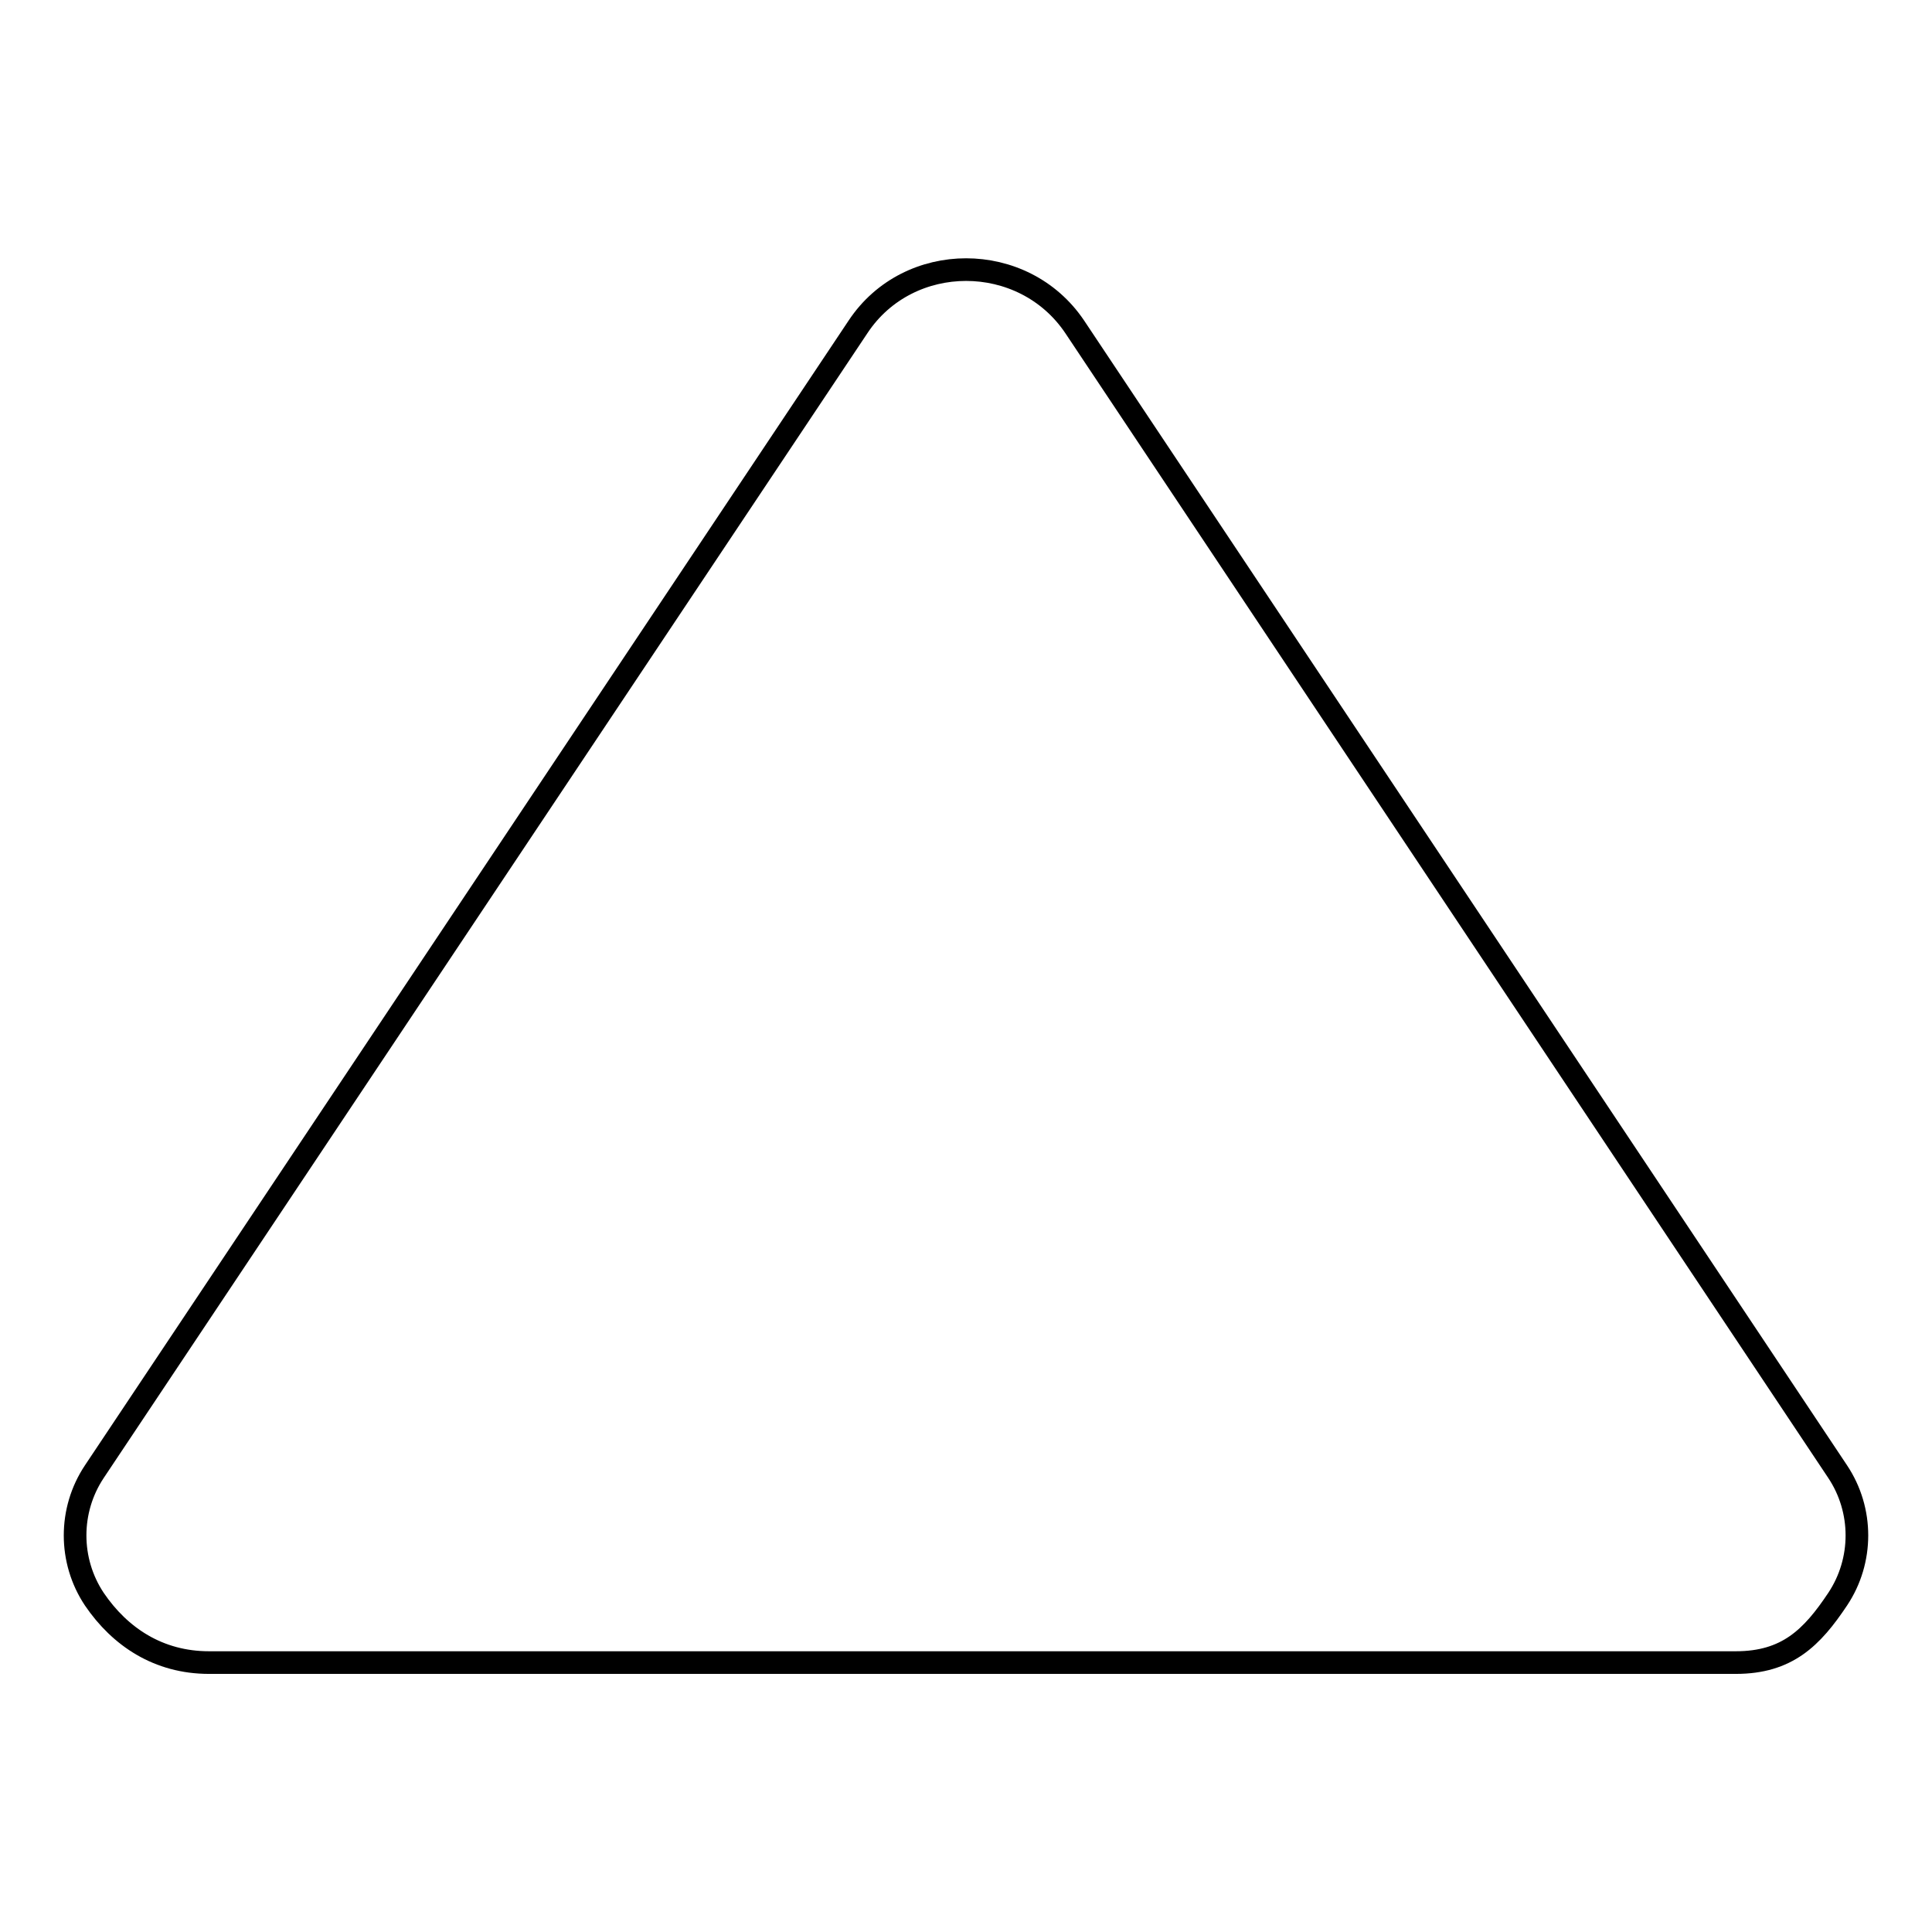
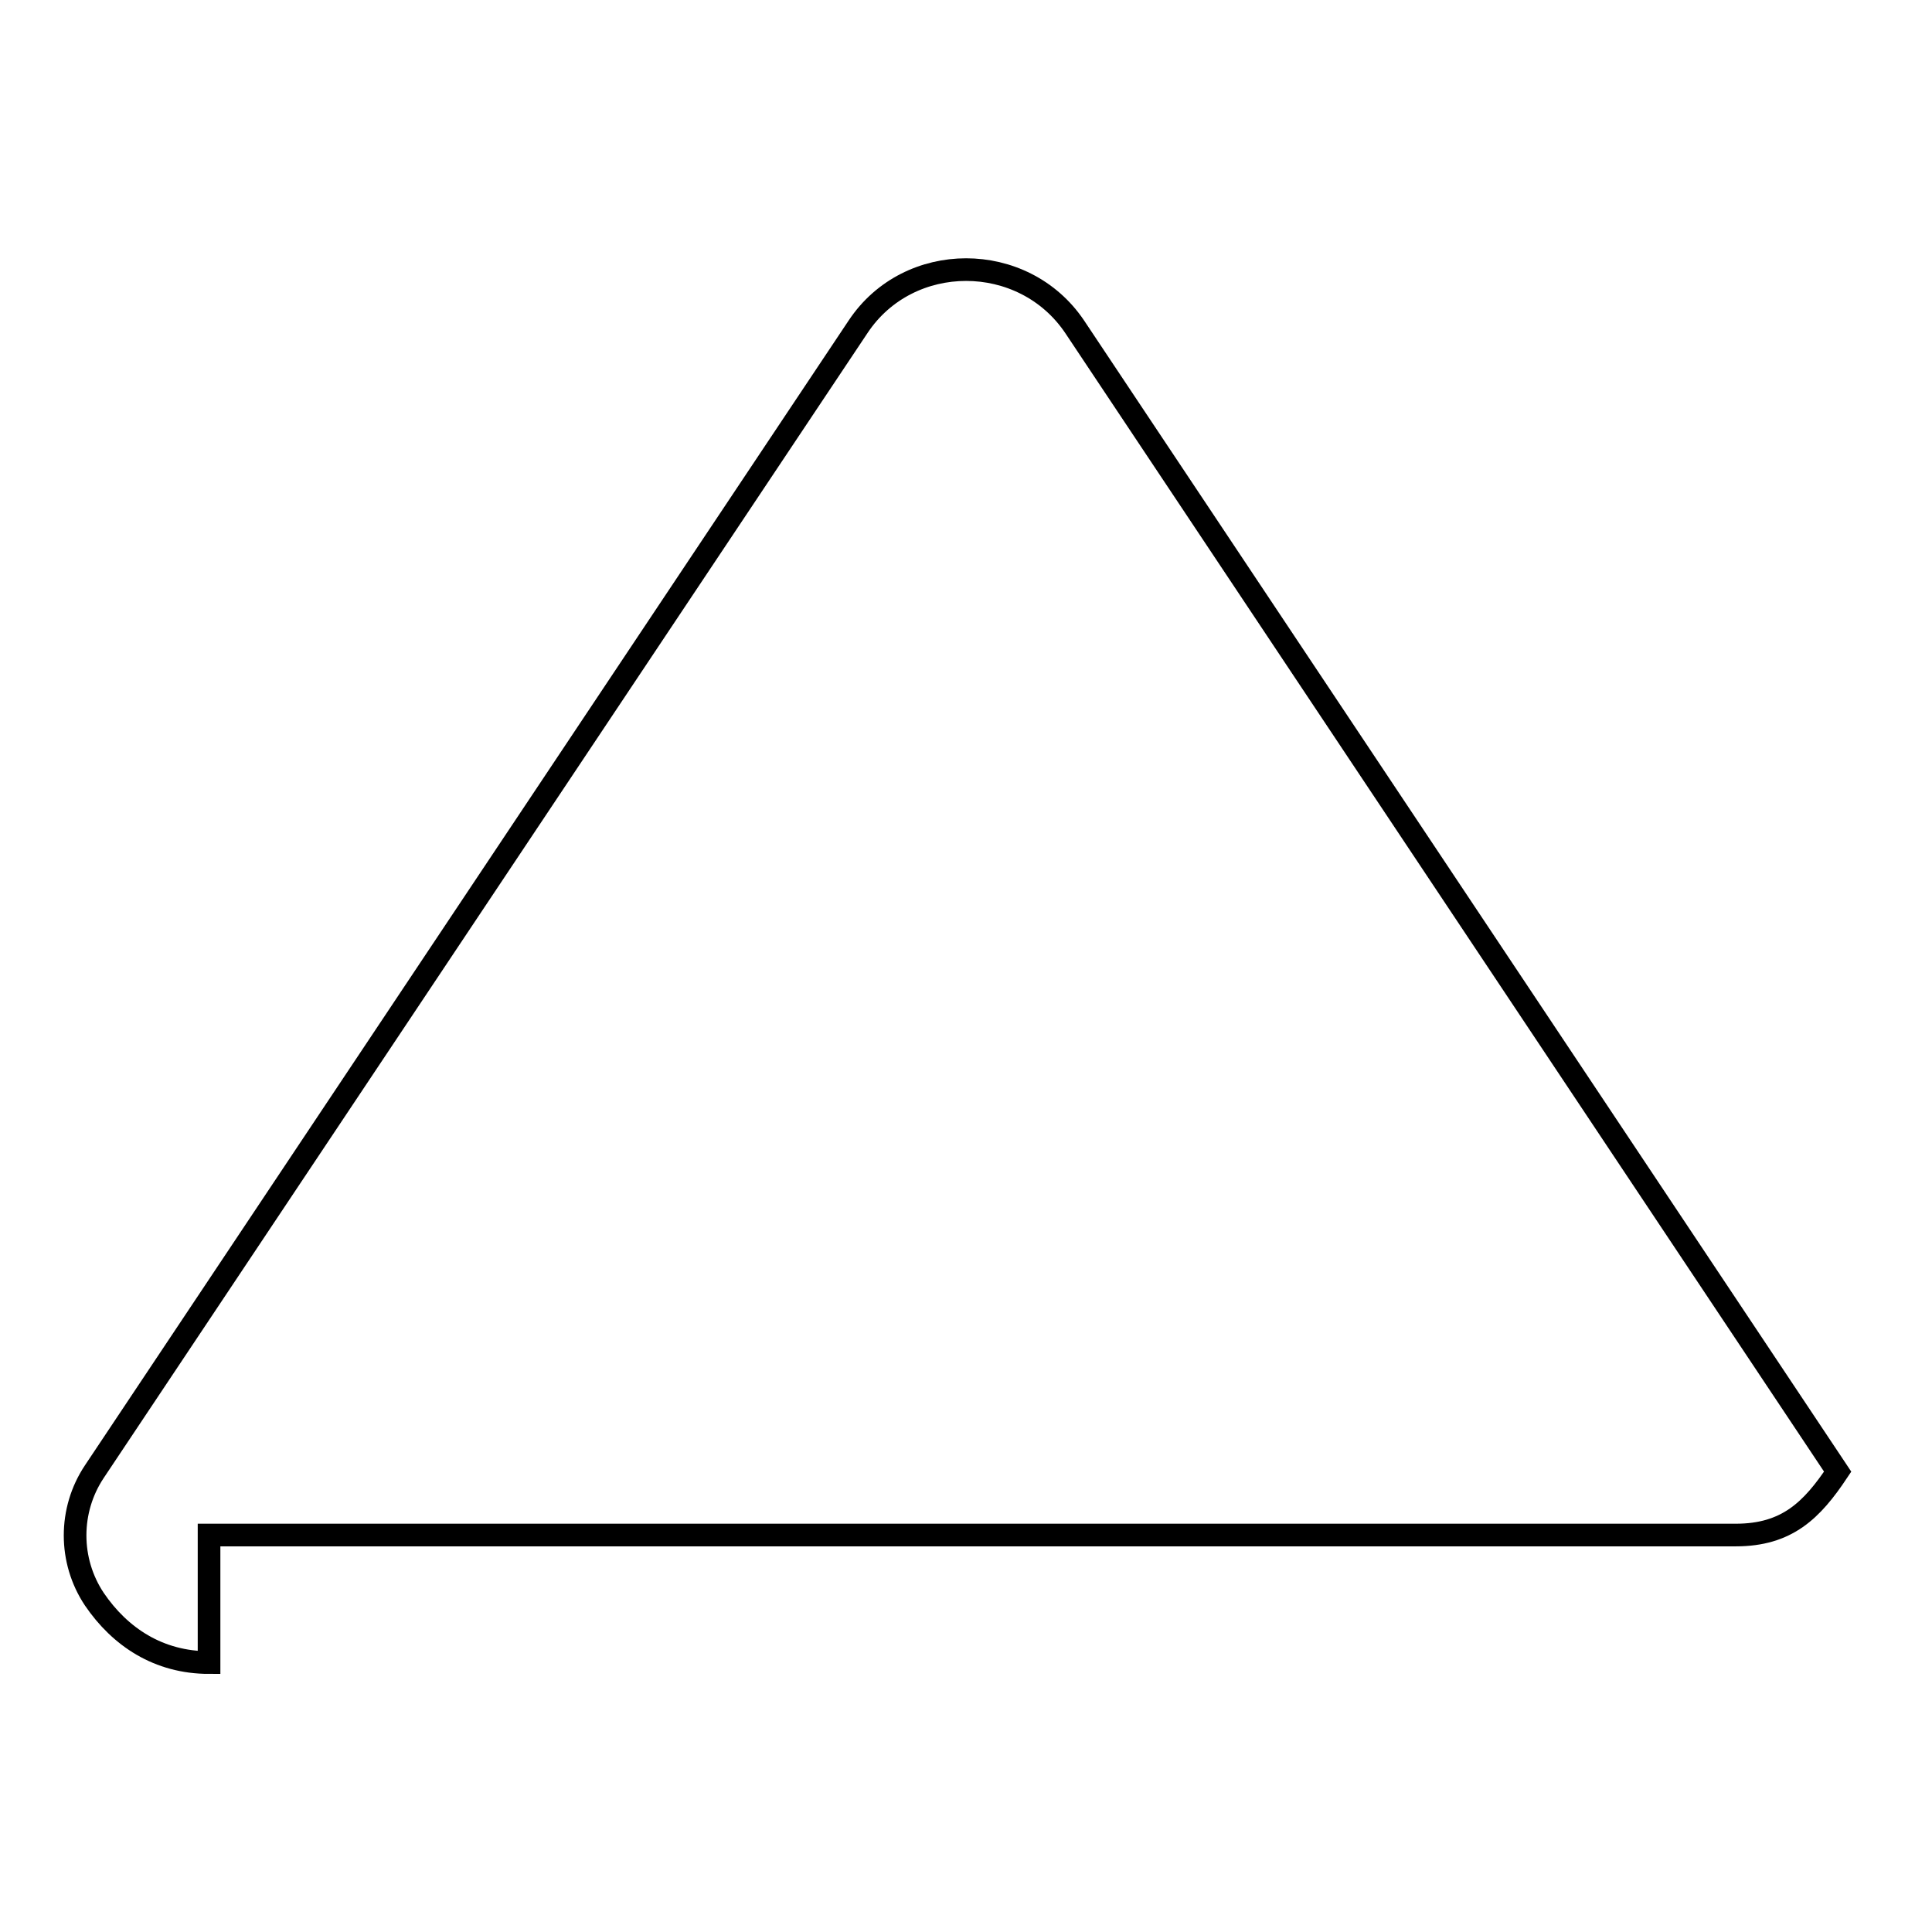
<svg xmlns="http://www.w3.org/2000/svg" version="1.1" x="0px" y="0px" viewBox="0 0 256 256" enable-background="new 0 0 256 256" xml:space="preserve">
  <g>
    <g>
-       <path stroke-width="3" fill-opacity="0" stroke="#000000" d="M27.7,220.3c-6.7,0-11.8-3.4-15.2-8.4c-3.4-5.1-3.4-11.8,0-16.9L113.7,43.3c6.7-10.1,21.9-10.1,28.7,0L243.5,195c3.4,5.1,3.4,11.8,0,16.9c-3.4,5.1-6.7,8.4-13.5,8.4H27.7z" />
+       <path stroke-width="3" fill-opacity="0" stroke="#000000" d="M27.7,220.3c-6.7,0-11.8-3.4-15.2-8.4c-3.4-5.1-3.4-11.8,0-16.9L113.7,43.3c6.7-10.1,21.9-10.1,28.7,0L243.5,195c-3.4,5.1-6.7,8.4-13.5,8.4H27.7z" />
    </g>
  </g>
</svg>